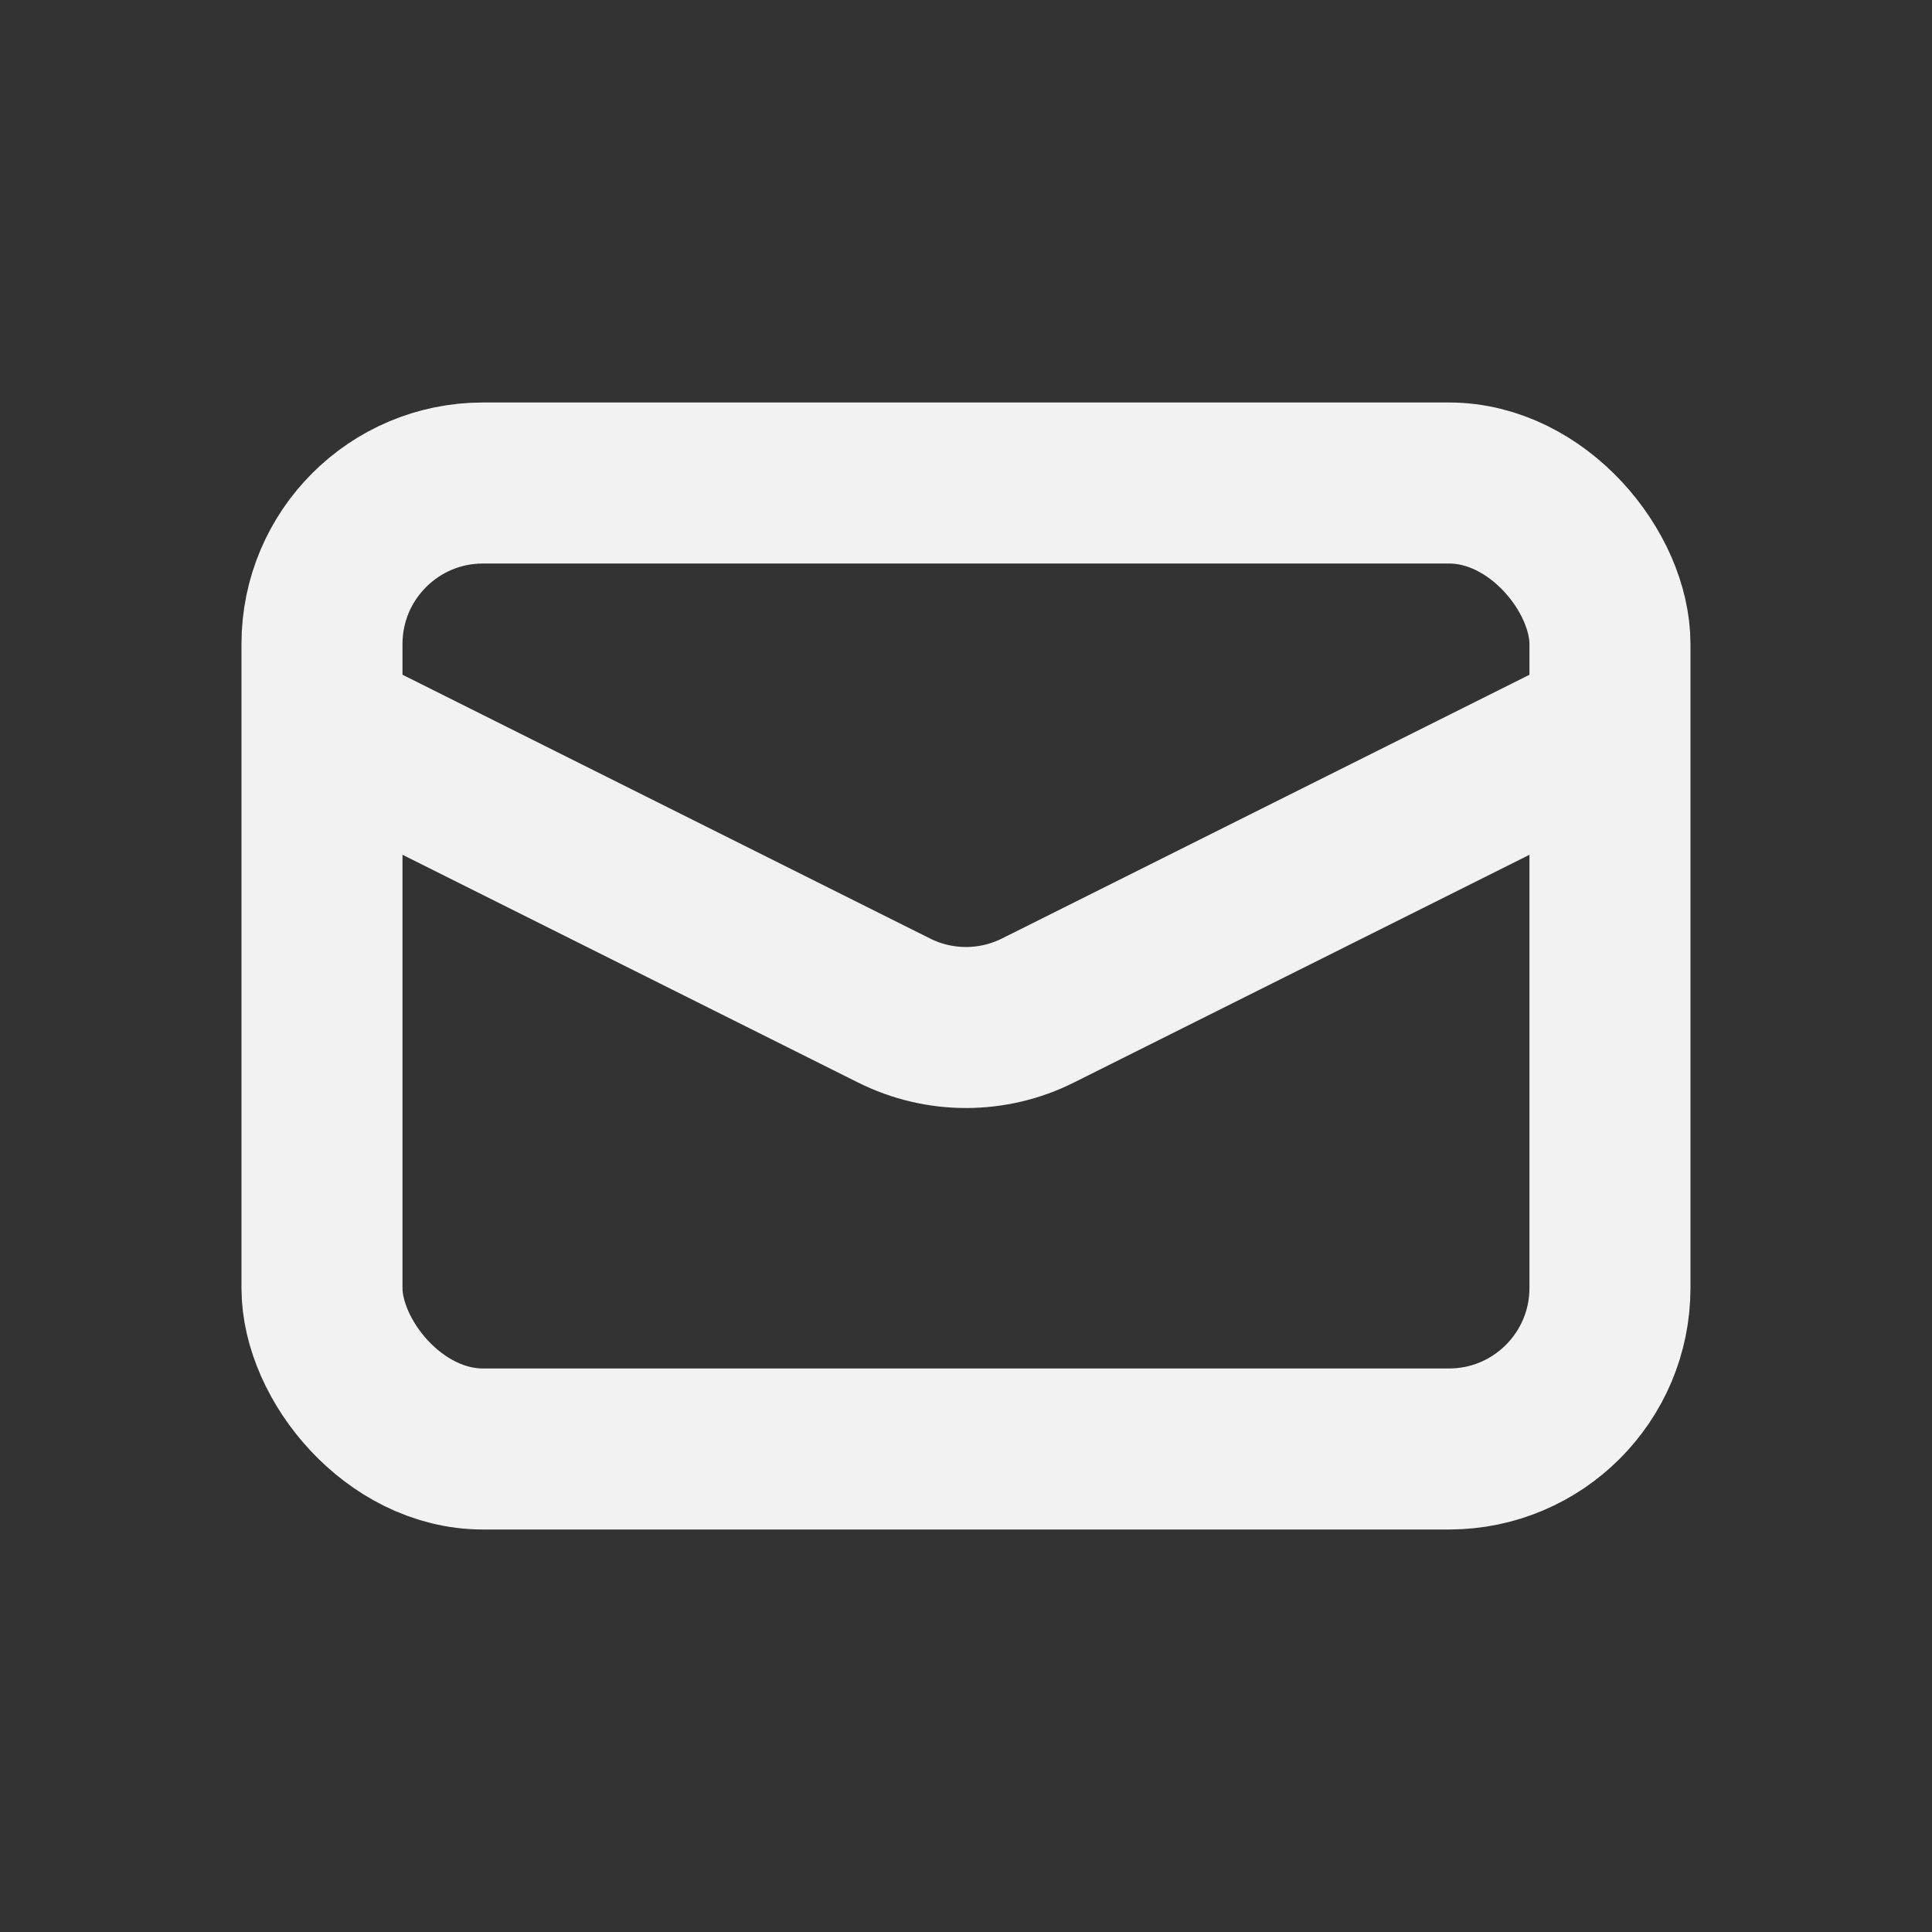
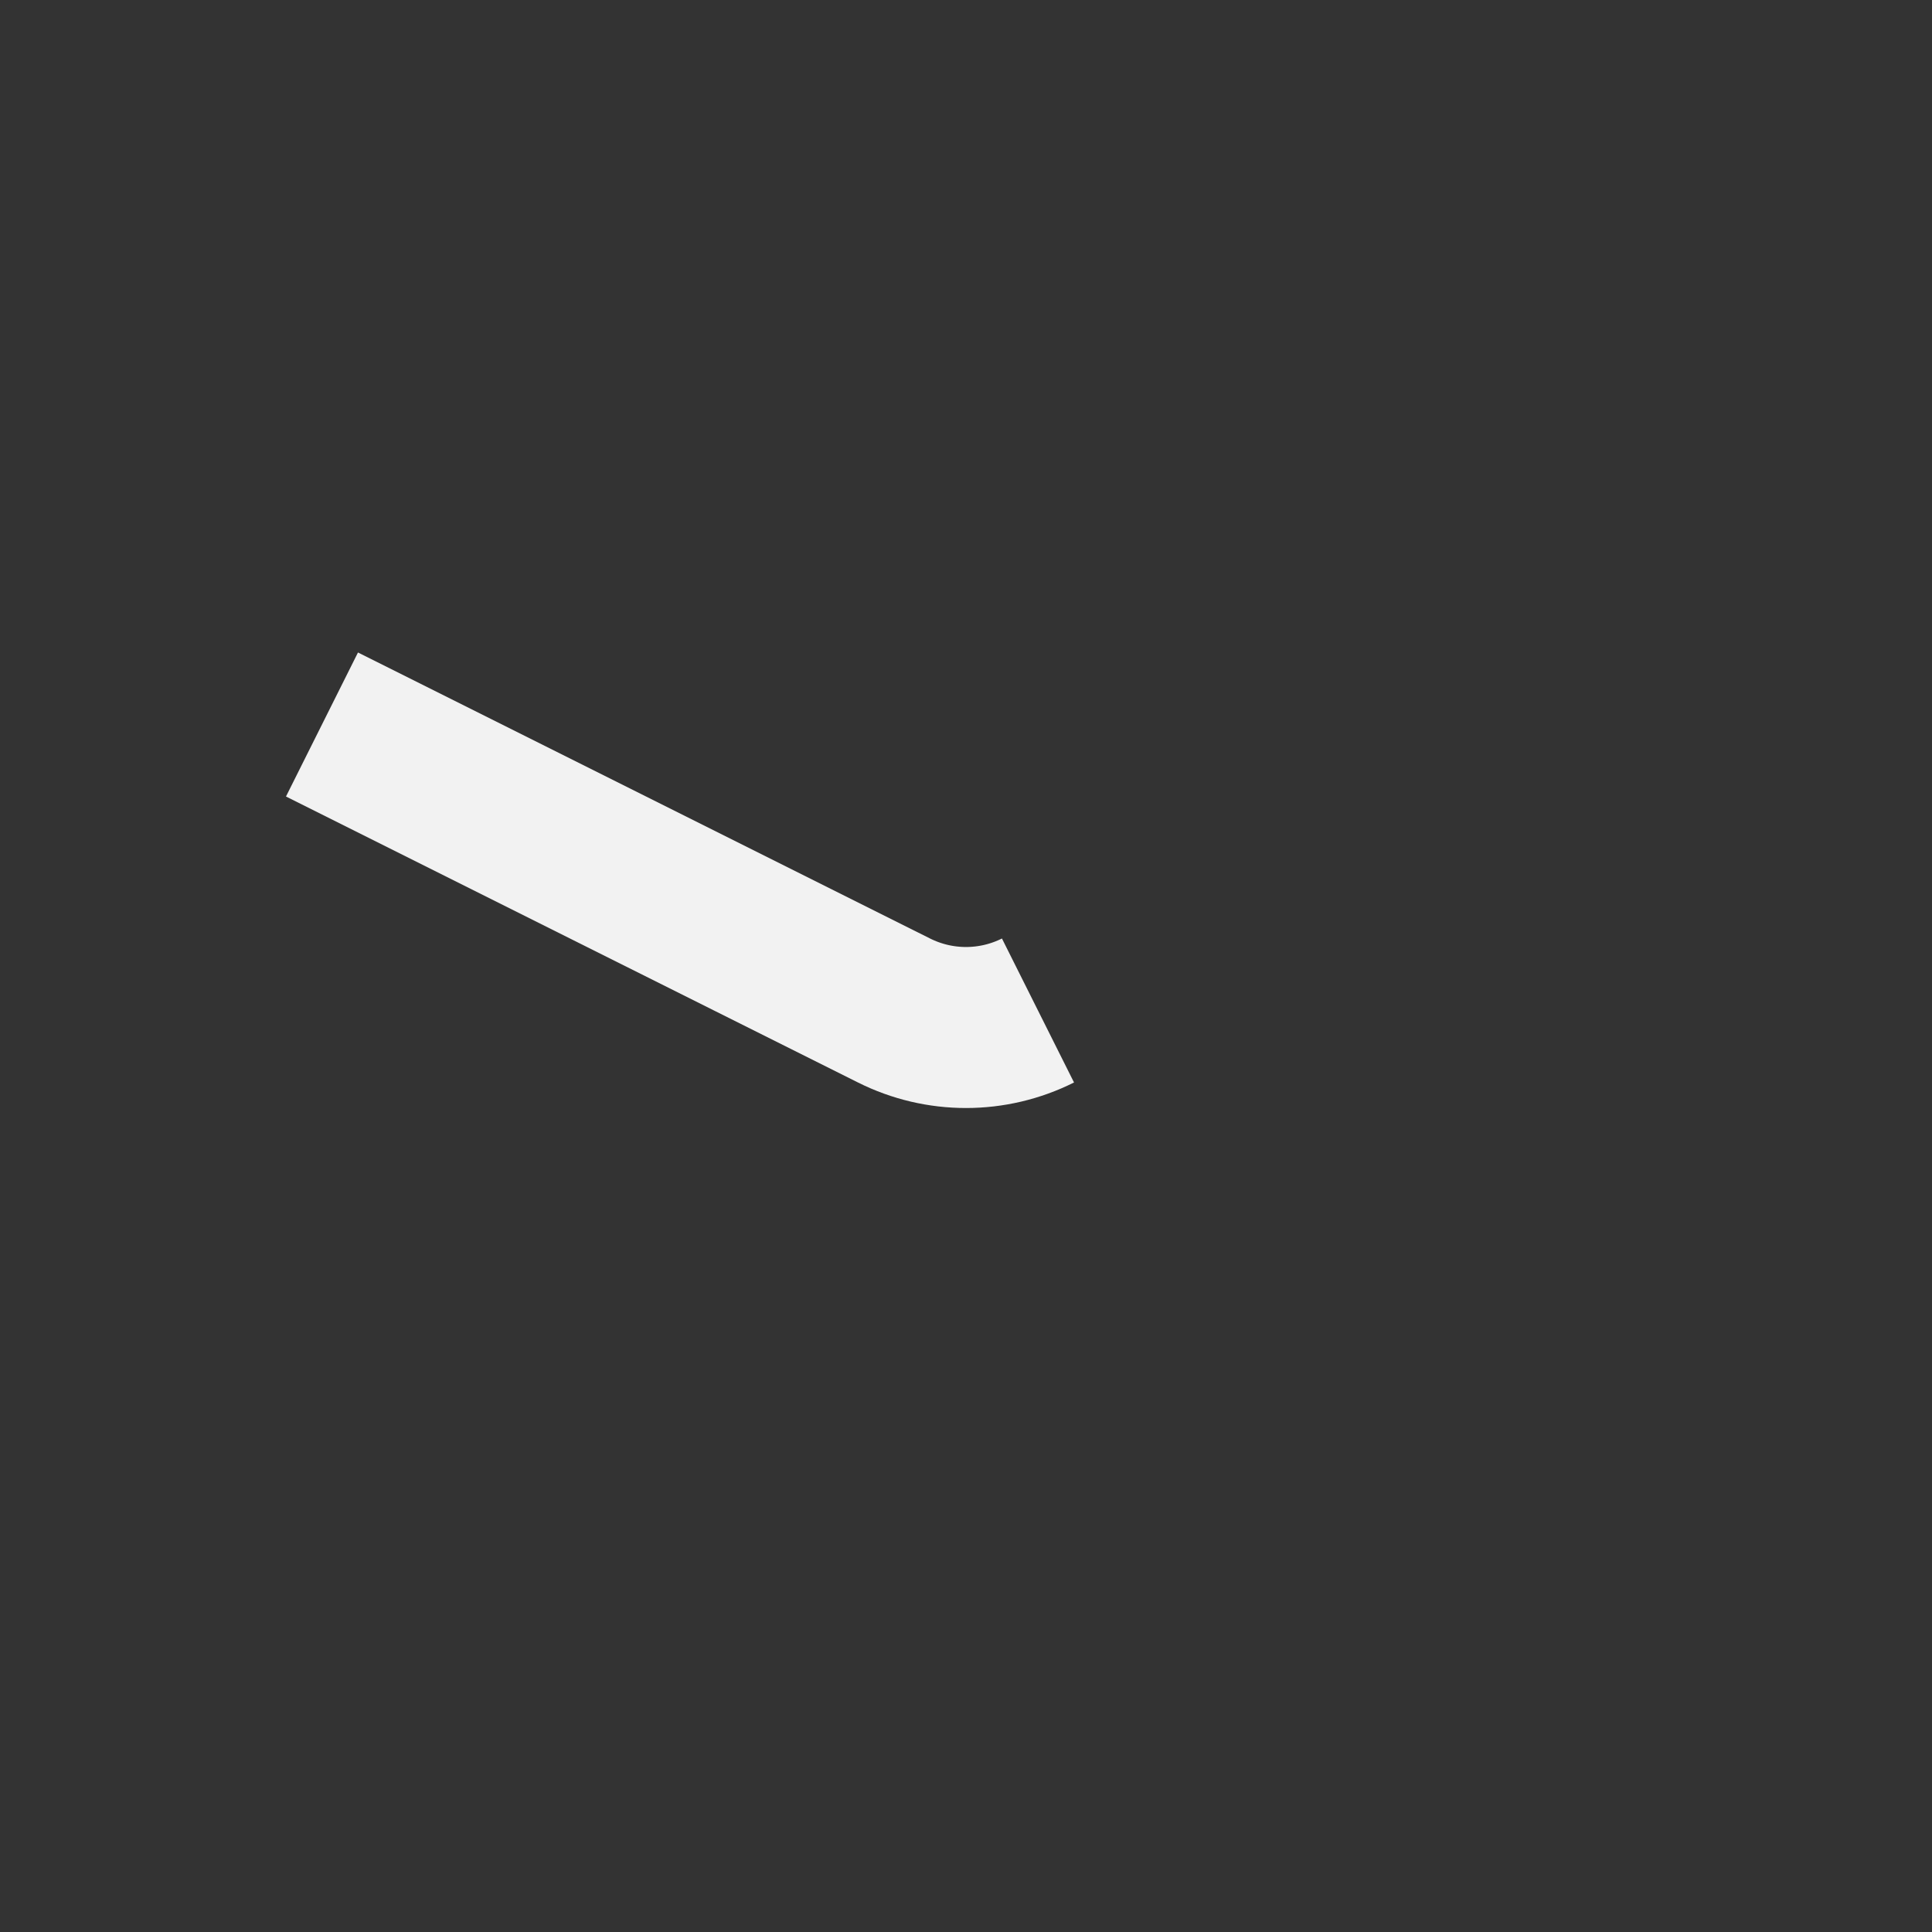
<svg xmlns="http://www.w3.org/2000/svg" width="35" height="35" viewBox="0 0 35 35" fill="none">
  <rect x="0" y="0" width="35" height="35" fill="#333333" stroke="none" />
-   <rect x="5.833" y="8.75" width="23.333" height="17.5" rx="2.917" stroke="#F2F2F2" stroke-width="2.917" />
-   <path d="M5.833 13.125L16.196 18.306C17.017 18.717 17.983 18.717 18.804 18.306L29.167 13.125" stroke="#F2F2F2" stroke-width="2.917" />
+   <path d="M5.833 13.125L16.196 18.306C17.017 18.717 17.983 18.717 18.804 18.306" stroke="#F2F2F2" stroke-width="2.917" />
</svg>